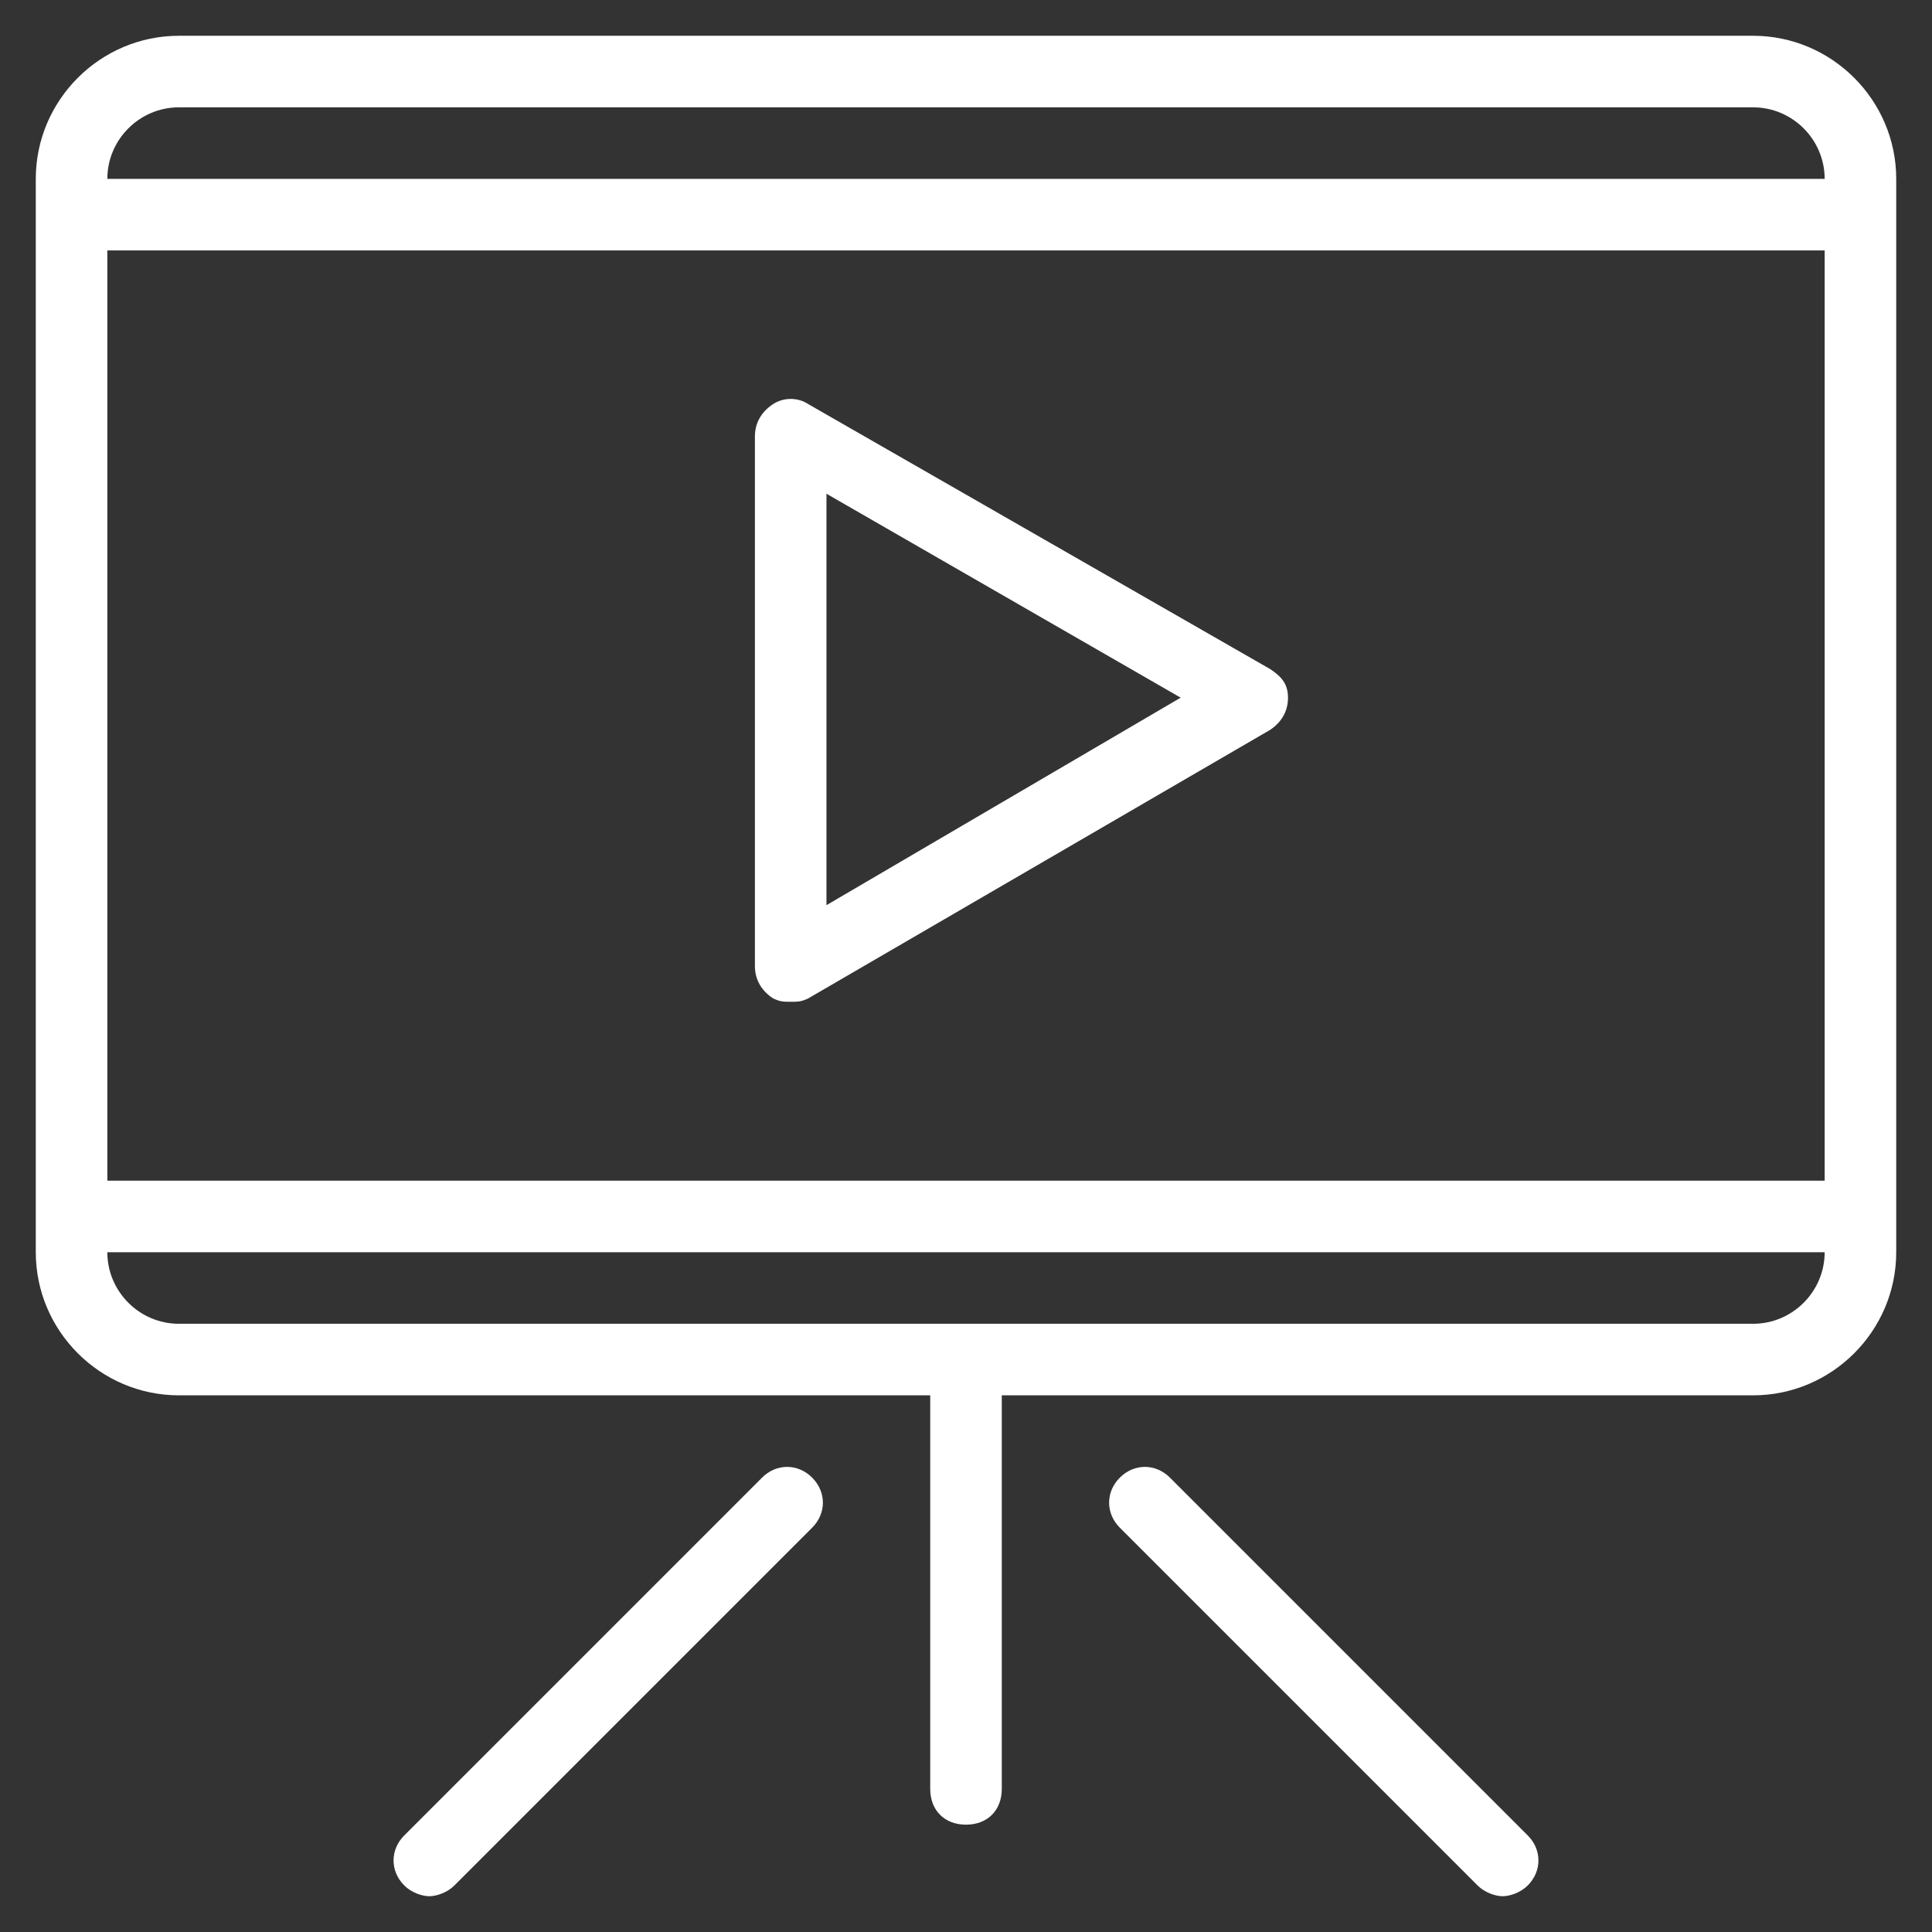
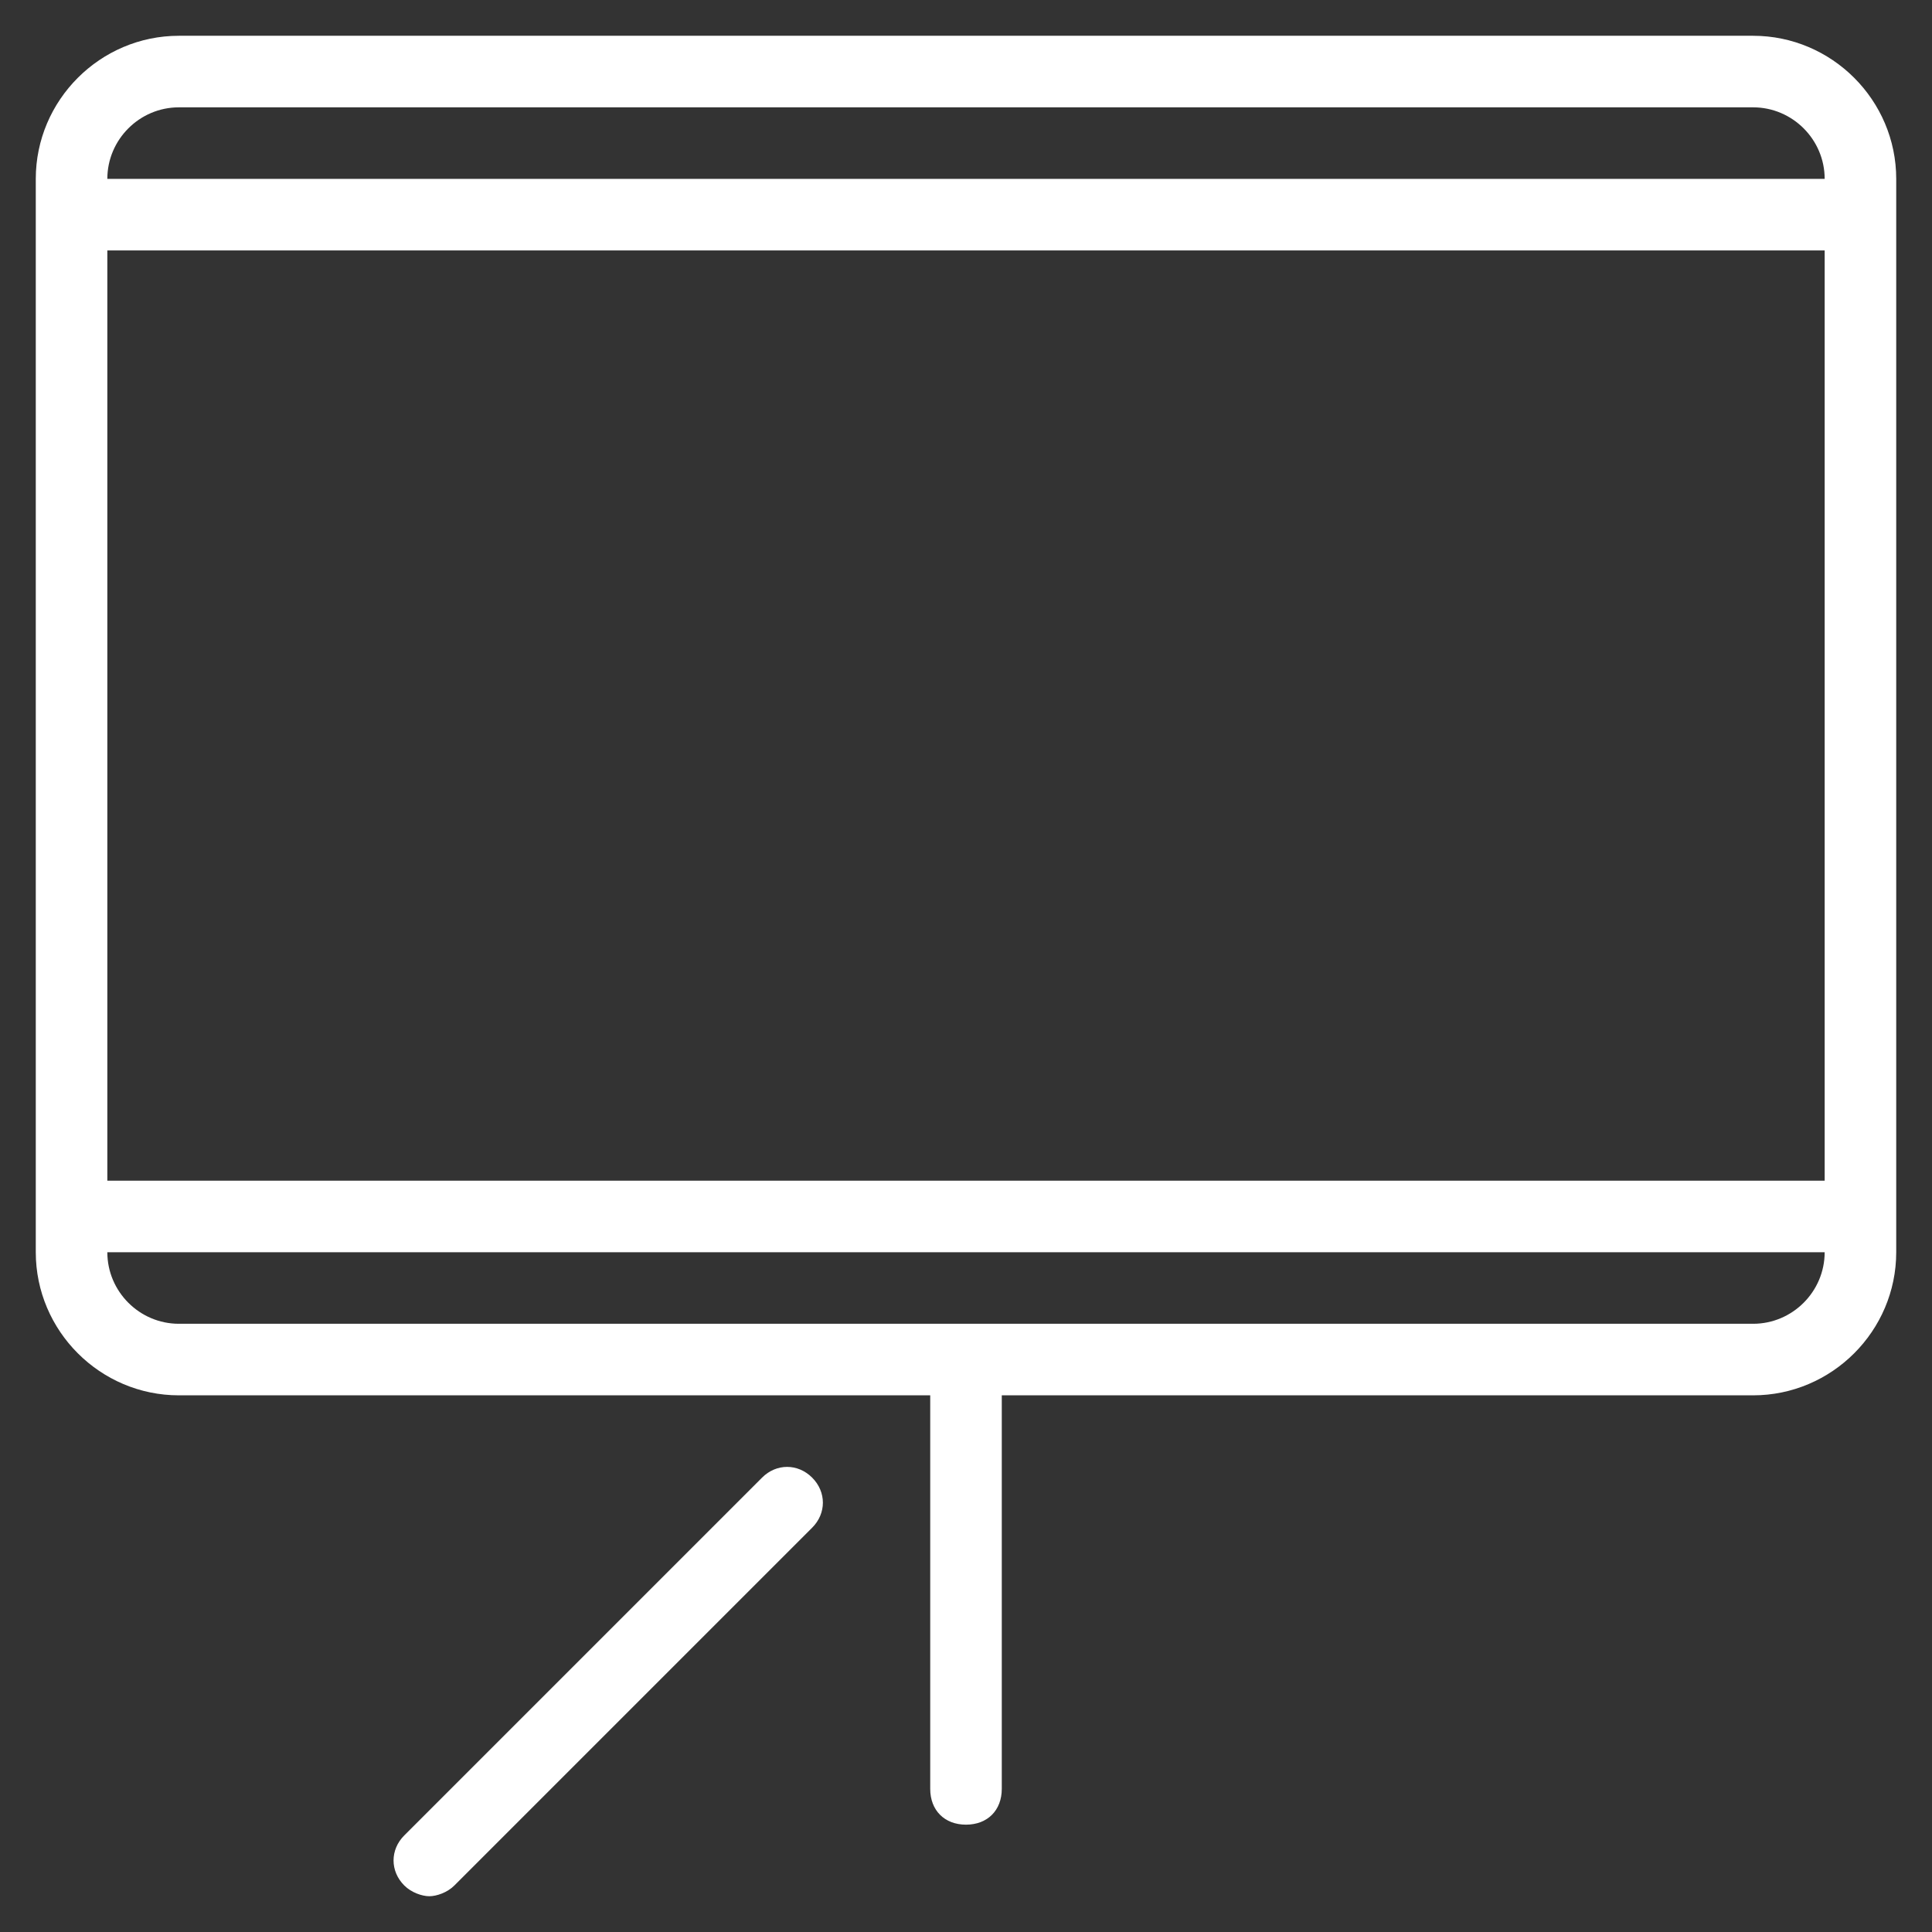
<svg xmlns="http://www.w3.org/2000/svg" version="1.1" id="Calque_1" x="0px" y="0px" viewBox="0 0 54 54" style="enable-background:new 0 0 54 54;" xml:space="preserve">
  <rect x="0" y="0" width="54" height="54" fill="#333333" stroke="none" />
  <style type="text/css">
	.st0{fill:#FFFFFF;}
</style>
  <g>
    <path class="st0" d="M49,1H5C2.8,1,1,2.8,1,5V35c0,2.2,1.8,4,4,4h21v11c0,0.6,0.4,1,1,1s1-0.4,1-1V39h21c2.2,0,4-1.8,4-4V5   C53,2.8,51.2,1,49,1z M3,7h48v26H3V7z M5,3H49c1.1,0,2,0.9,2,2v0H3v0C3,3.9,3.9,3,5,3z M49,37H5c-1.1,0-2-0.9-2-2v0h48v0   C51,36.1,50.1,37,49,37z" />
    <path class="st0" d="M21.3,41.3l-10,10c-0.4,0.4-0.4,1,0,1.4c0.2,0.2,0.5,0.3,0.7,0.3s0.5-0.1,0.7-0.3l10-10c0.4-0.4,0.4-1,0-1.4   S21.7,40.9,21.3,41.3z" />
-     <path class="st0" d="M32.7,41.3c-0.4-0.4-1-0.4-1.4,0s-0.4,1,0,1.4l10,10c0.2,0.2,0.5,0.3,0.7,0.3s0.5-0.1,0.7-0.3   c0.4-0.4,0.4-1,0-1.4L32.7,41.3z" />
-     <path class="st0" d="M35.5,18.7l-12.9-7.4c-0.3-0.2-0.7-0.2-1,0c-0.3,0.2-0.5,0.5-0.5,0.9V27c0,0.4,0.2,0.7,0.5,0.9   c0.2,0.1,0.3,0.1,0.5,0.1s0.3,0,0.5-0.1l12.9-7.5c0.3-0.2,0.5-0.5,0.5-0.9S35.8,18.9,35.5,18.7z M23.1,25.3V13.8l9.9,5.7L23.1,25.3   z" />
  </g>
</svg>